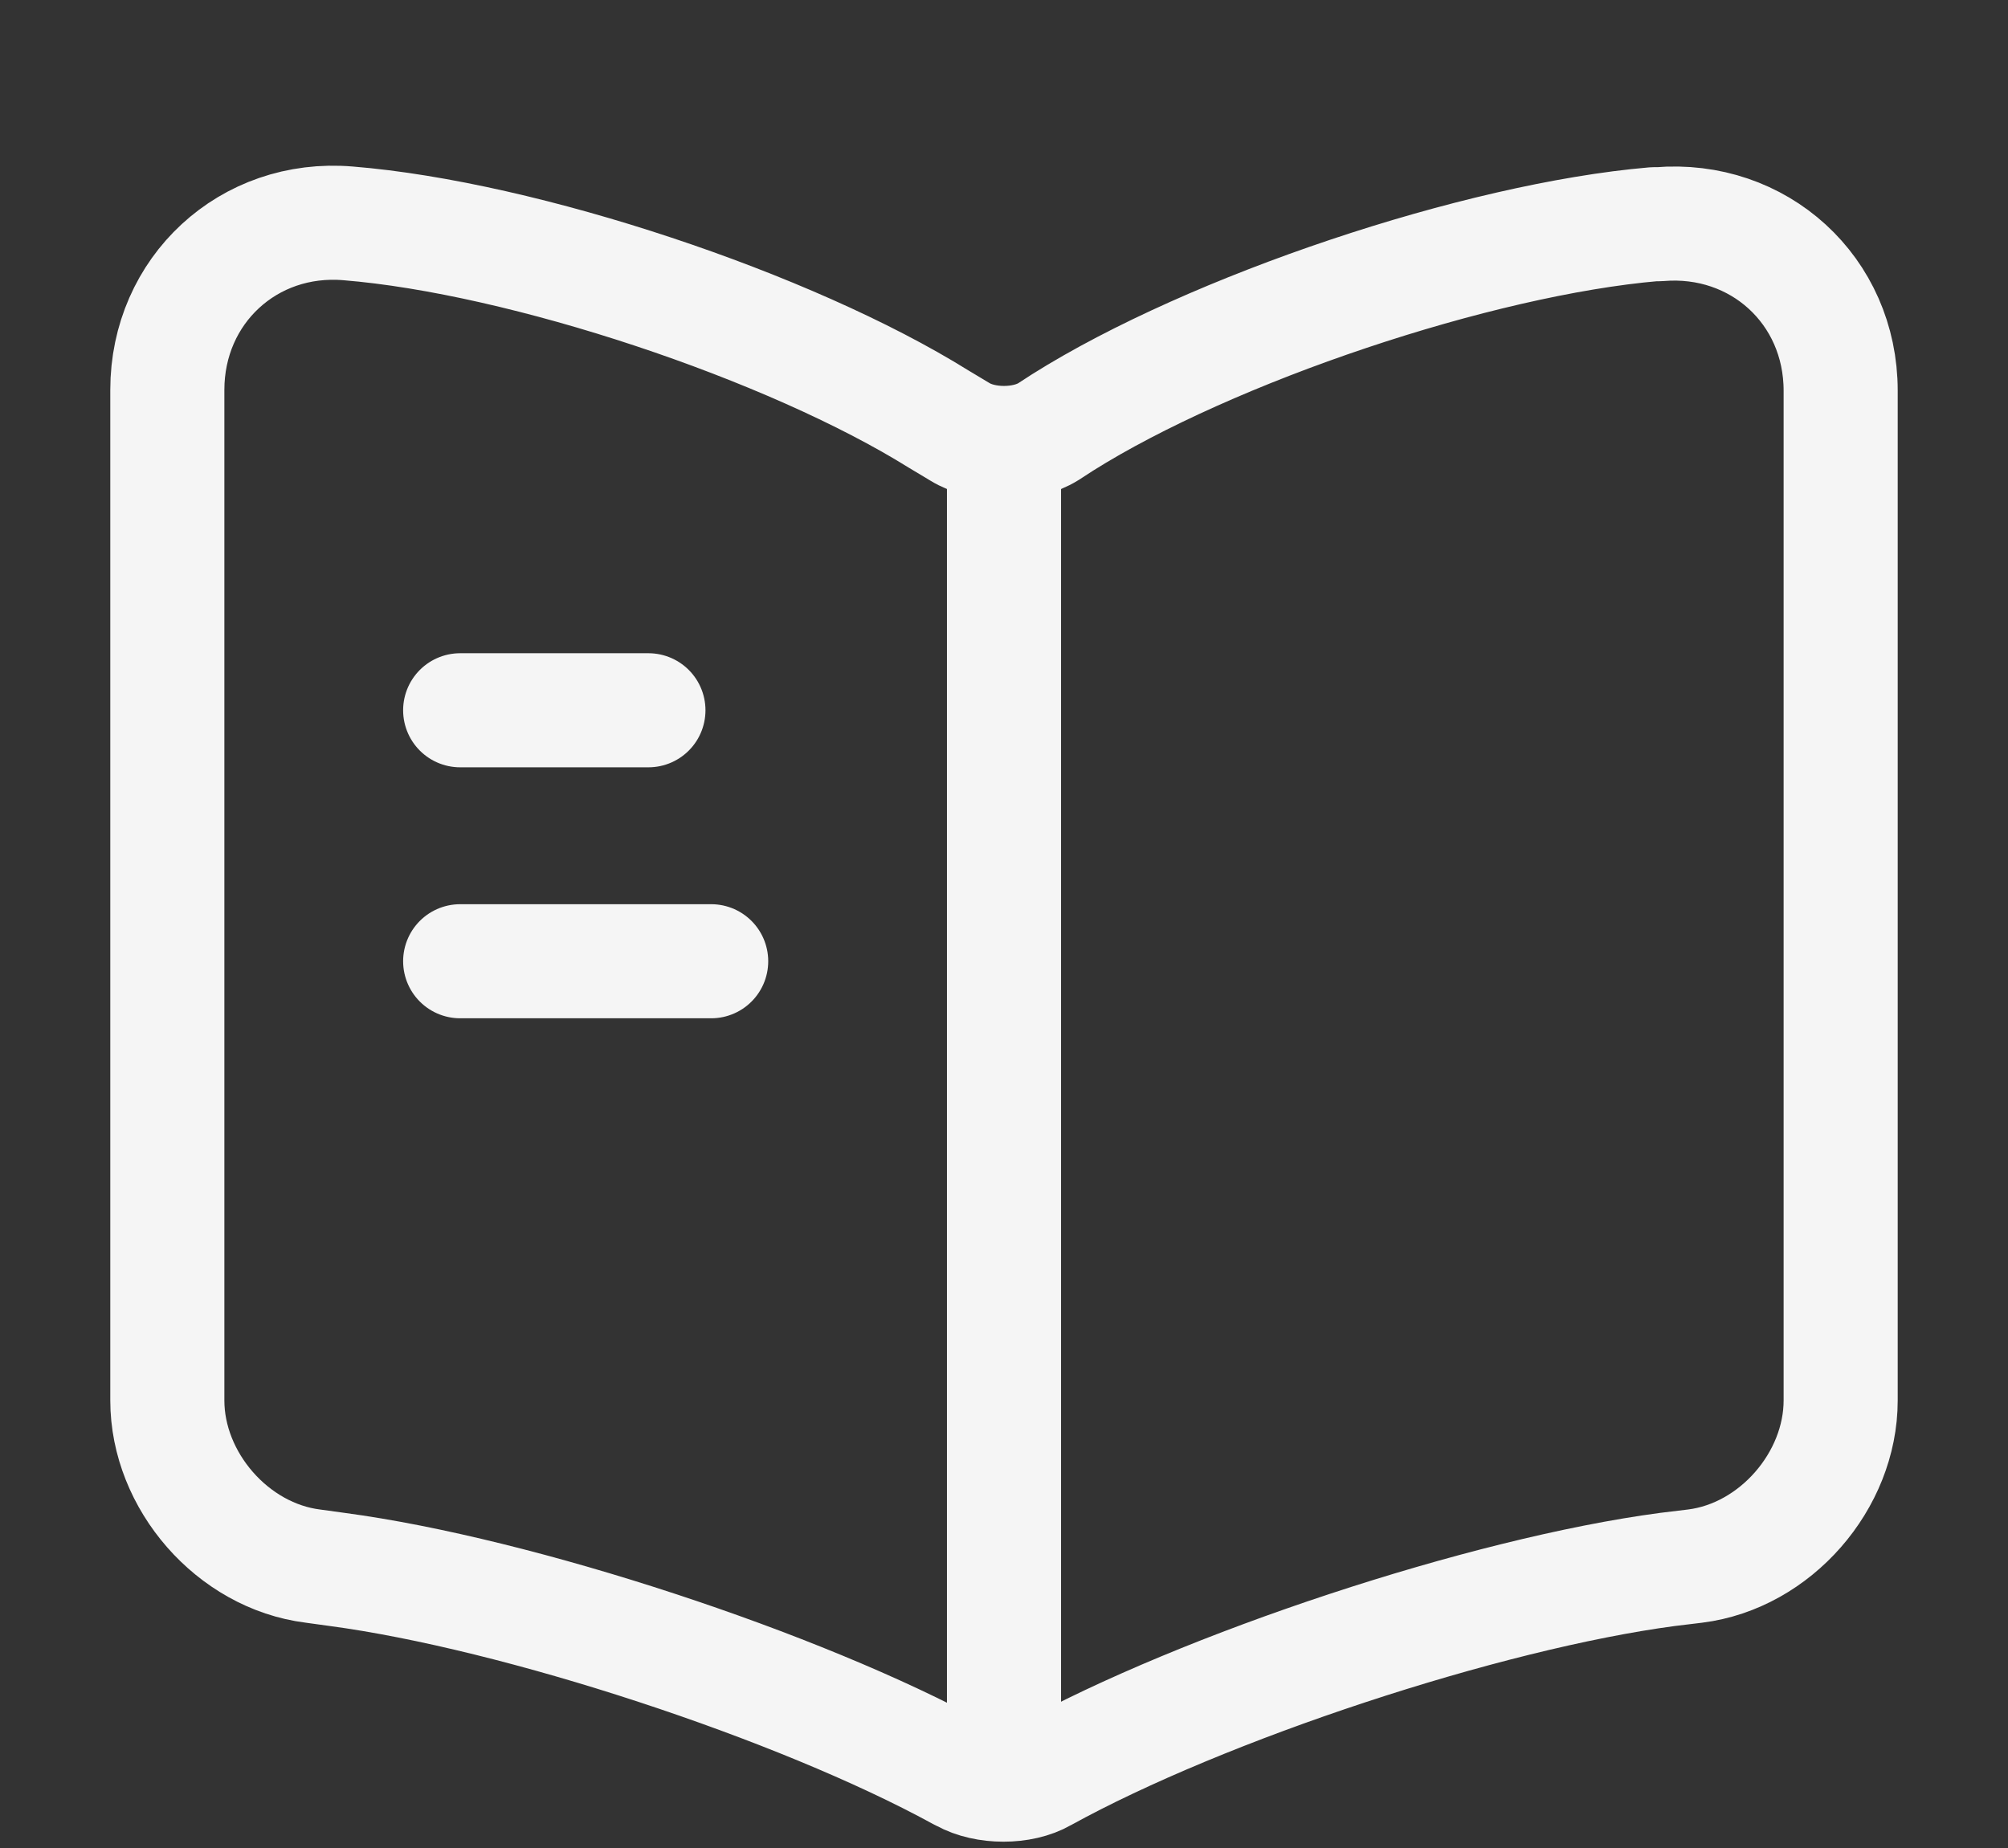
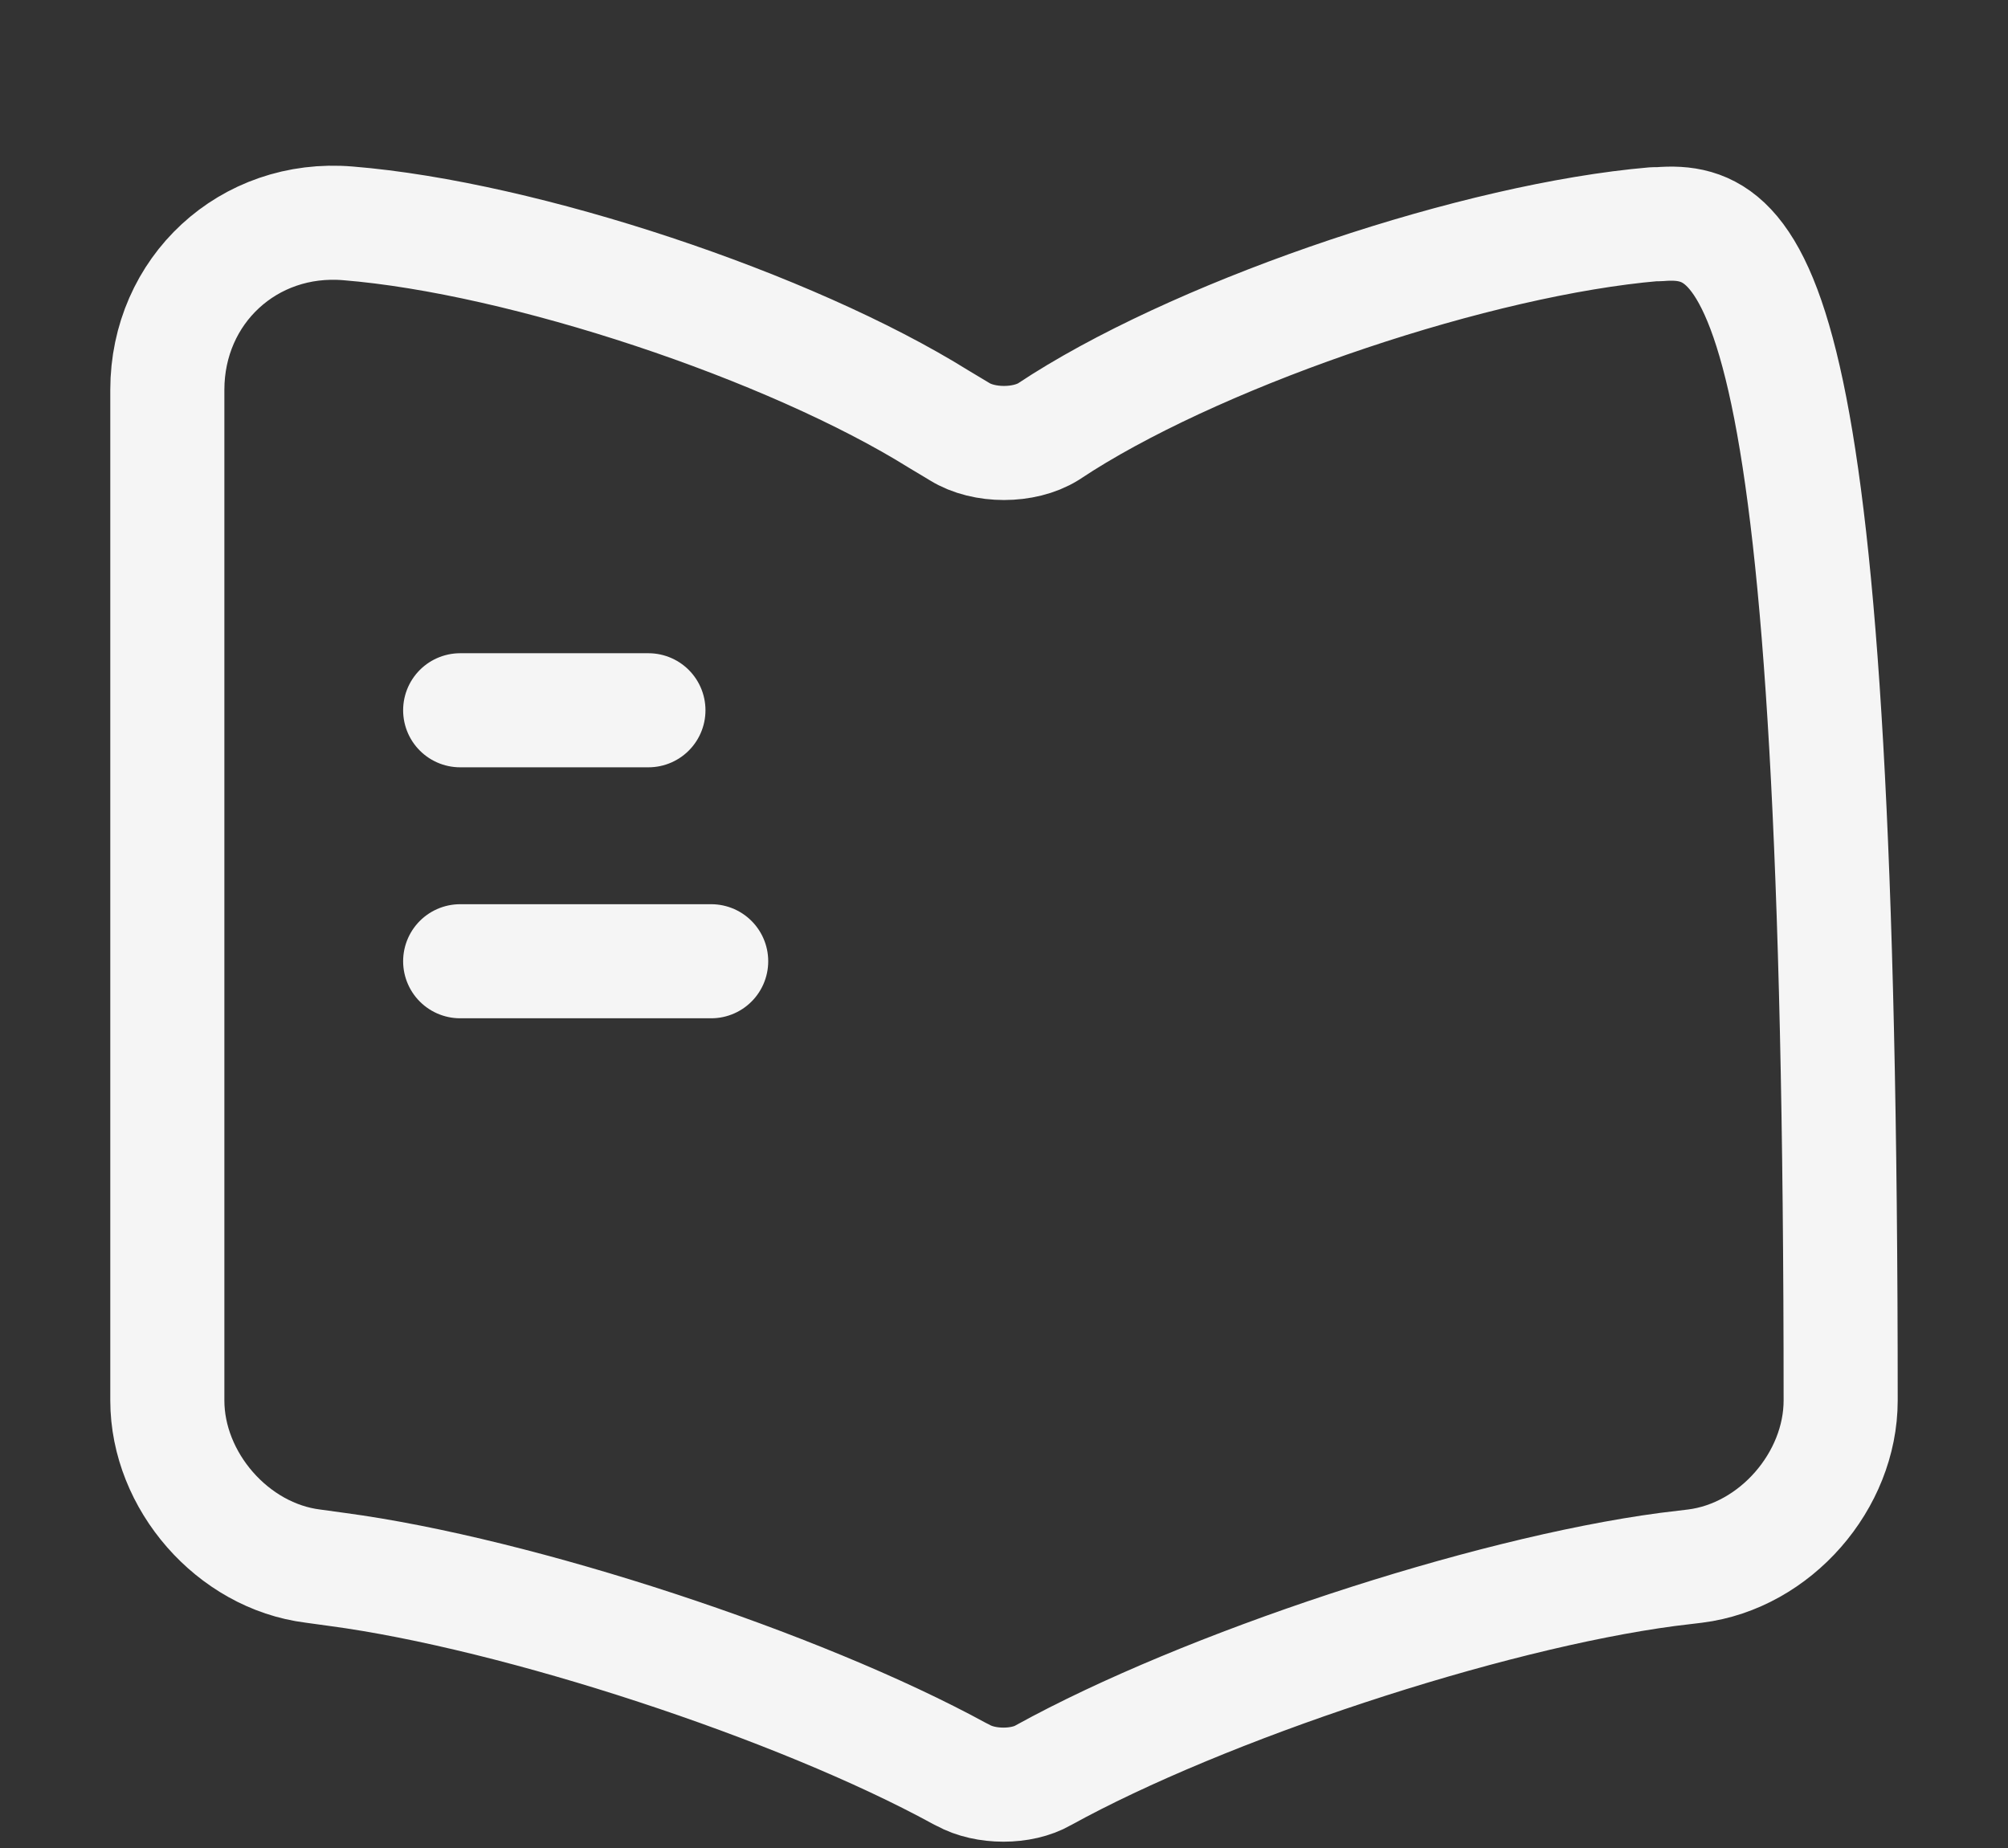
<svg xmlns="http://www.w3.org/2000/svg" width="176" height="162" viewBox="0 0 176 162" fill="none">
  <rect x="0" y="0" width="176" height="162" fill="#333333" stroke="none" />
-   <path d="M161.333 122.76V34.247C161.333 25.447 154.146 18.92 145.419 19.653H144.979C129.579 20.973 106.186 28.82 93.133 37.033L91.886 37.84C89.759 39.16 86.239 39.16 84.113 37.84L82.279 36.74C69.226 28.6 45.906 20.827 30.506 19.58C21.779 18.847 14.666 25.447 14.666 34.173V122.76C14.666 129.8 20.386 136.4 27.426 137.28L29.553 137.573C45.466 139.7 70.033 147.767 84.113 155.467L84.406 155.613C86.386 156.713 89.539 156.713 91.446 155.613C105.526 147.84 130.166 139.7 146.153 137.573L148.573 137.28C155.613 136.4 161.333 129.8 161.333 122.76Z" stroke="#F5F5F5" stroke-width="10" stroke-linecap="round" stroke-linejoin="round" />
-   <path d="M88 40.26V150.26" stroke="#F5F5F5" stroke-width="10" stroke-linecap="round" stroke-linejoin="round" />
+   <path d="M161.333 122.76C161.333 25.447 154.146 18.92 145.419 19.653H144.979C129.579 20.973 106.186 28.82 93.133 37.033L91.886 37.84C89.759 39.16 86.239 39.16 84.113 37.84L82.279 36.74C69.226 28.6 45.906 20.827 30.506 19.58C21.779 18.847 14.666 25.447 14.666 34.173V122.76C14.666 129.8 20.386 136.4 27.426 137.28L29.553 137.573C45.466 139.7 70.033 147.767 84.113 155.467L84.406 155.613C86.386 156.713 89.539 156.713 91.446 155.613C105.526 147.84 130.166 139.7 146.153 137.573L148.573 137.28C155.613 136.4 161.333 129.8 161.333 122.76Z" stroke="#F5F5F5" stroke-width="10" stroke-linecap="round" stroke-linejoin="round" />
  <path d="M56.834 62.26H40.334" stroke="#F5F5F5" stroke-width="10" stroke-linecap="round" stroke-linejoin="round" />
  <path d="M62.334 84.26H40.334" stroke="#F5F5F5" stroke-width="10" stroke-linecap="round" stroke-linejoin="round" />
</svg>